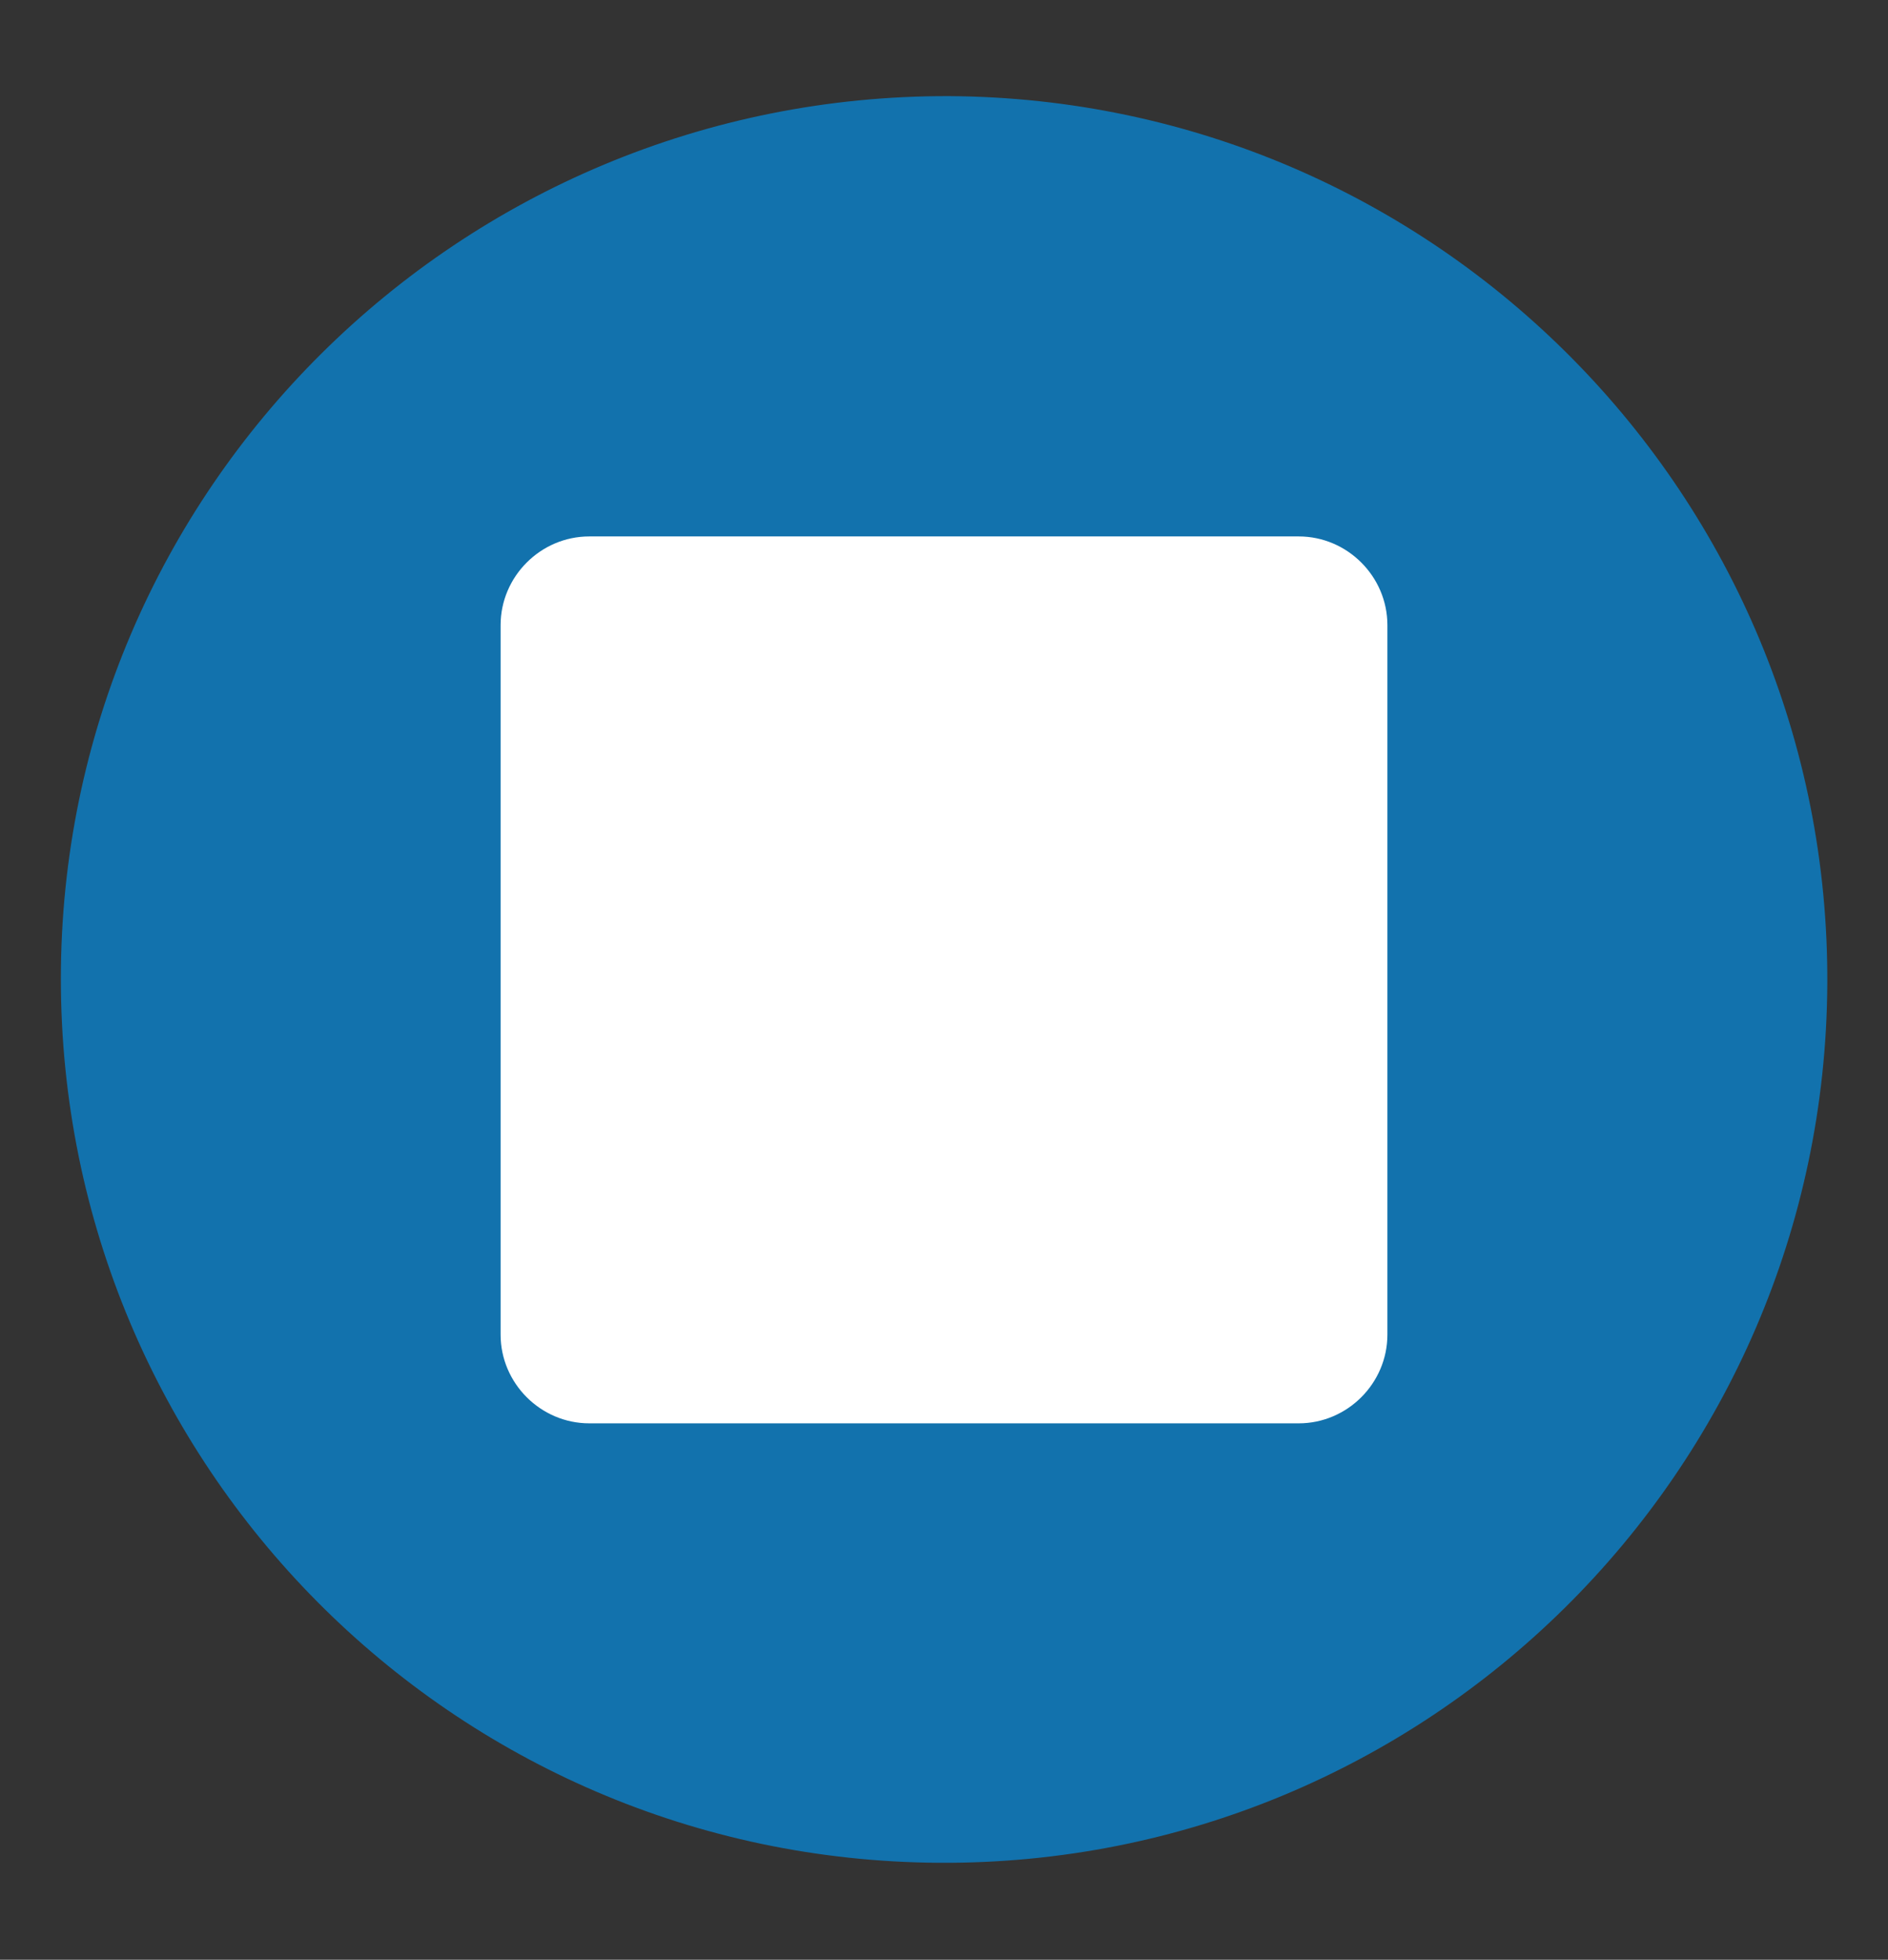
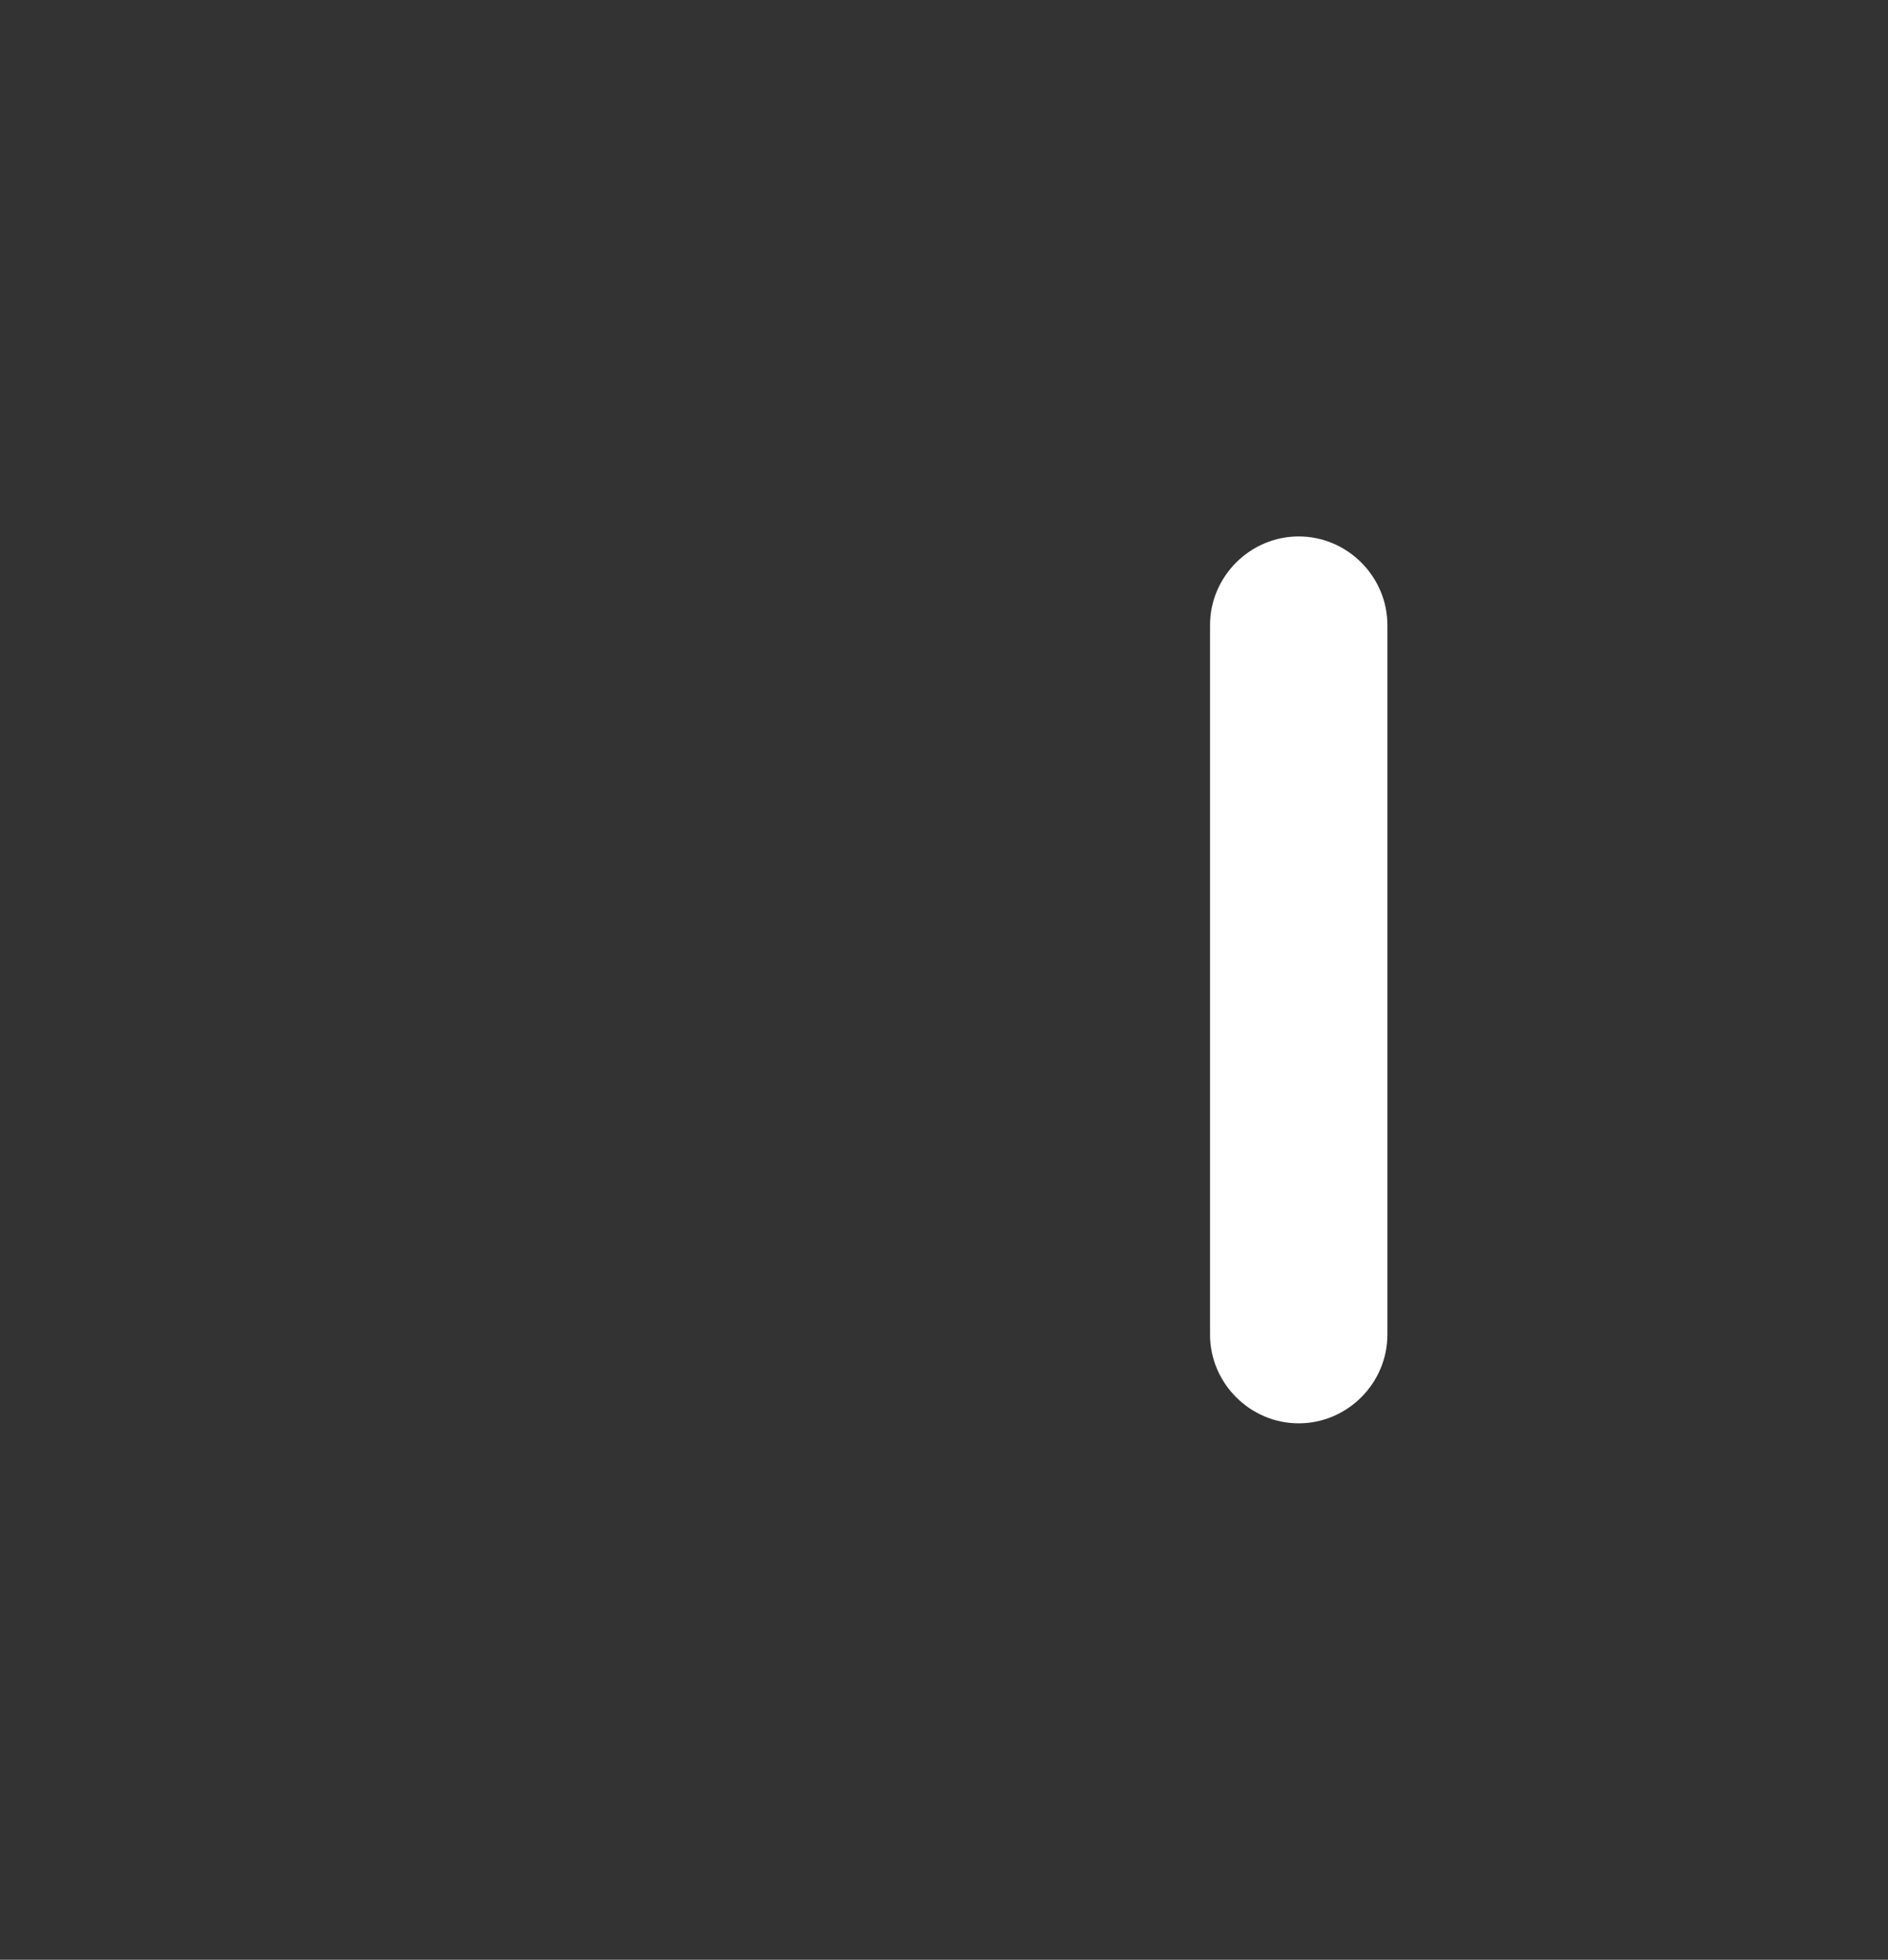
<svg xmlns="http://www.w3.org/2000/svg" viewBox="0 0 132 137">
  <rect x="0" y="0" width="132" height="137" fill="#333333" stroke="none" />
-   <path fill="#1272ad" d="M66.356 6.72c34.1.2 61.6 28 61.4 62.1s-28 61.6-62.1 61.4c-34-.2-61.4-27.8-61.4-61.8 0-34.2 27.9-61.8 62.1-61.7z" />
-   <path fill="#fff" d="M41.2 37.5h49.6c3.4 0 6.2 2.8 6.2 6.2v49.6c0 3.4-2.8 6.2-6.2 6.2H41.2c-3.4 0-6.2-2.8-6.2-6.2V43.7c0-3.4 2.8-6.2 6.2-6.2z" />
+   <path fill="#fff" d="M41.2 37.5h49.6c3.4 0 6.2 2.8 6.2 6.2v49.6c0 3.4-2.8 6.2-6.2 6.2c-3.4 0-6.2-2.8-6.2-6.2V43.7c0-3.4 2.8-6.2 6.2-6.2z" />
</svg>